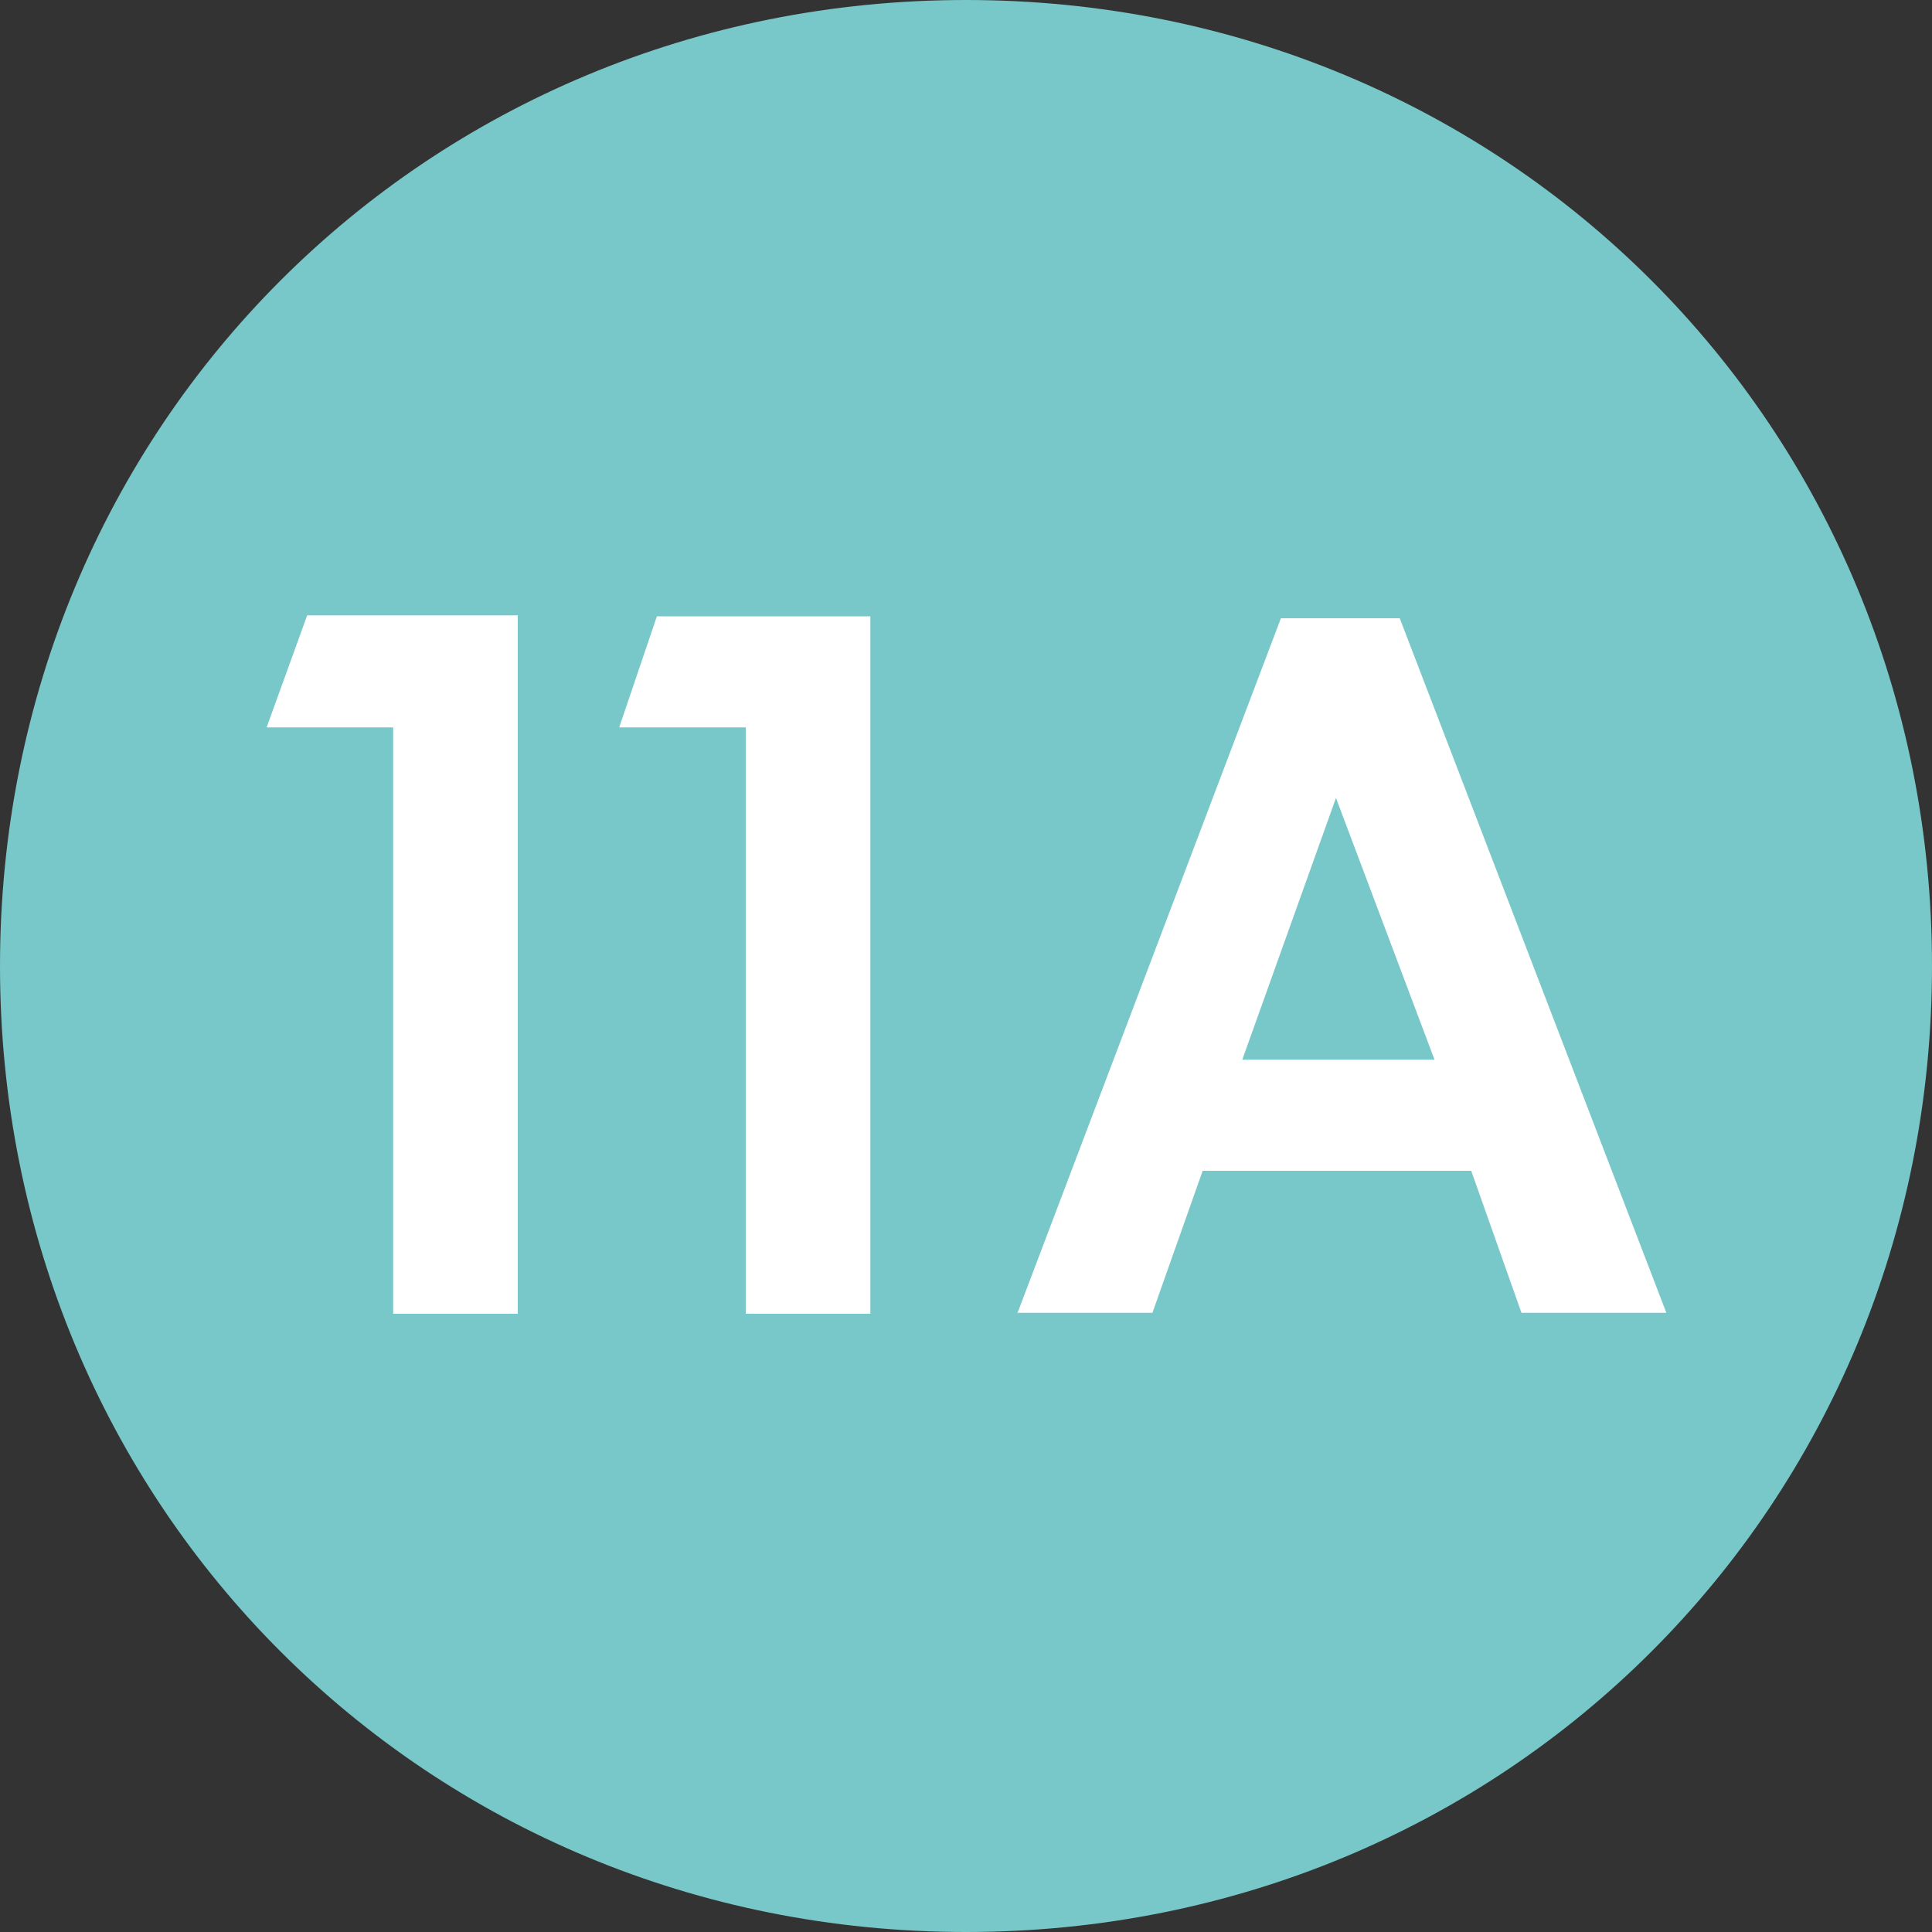
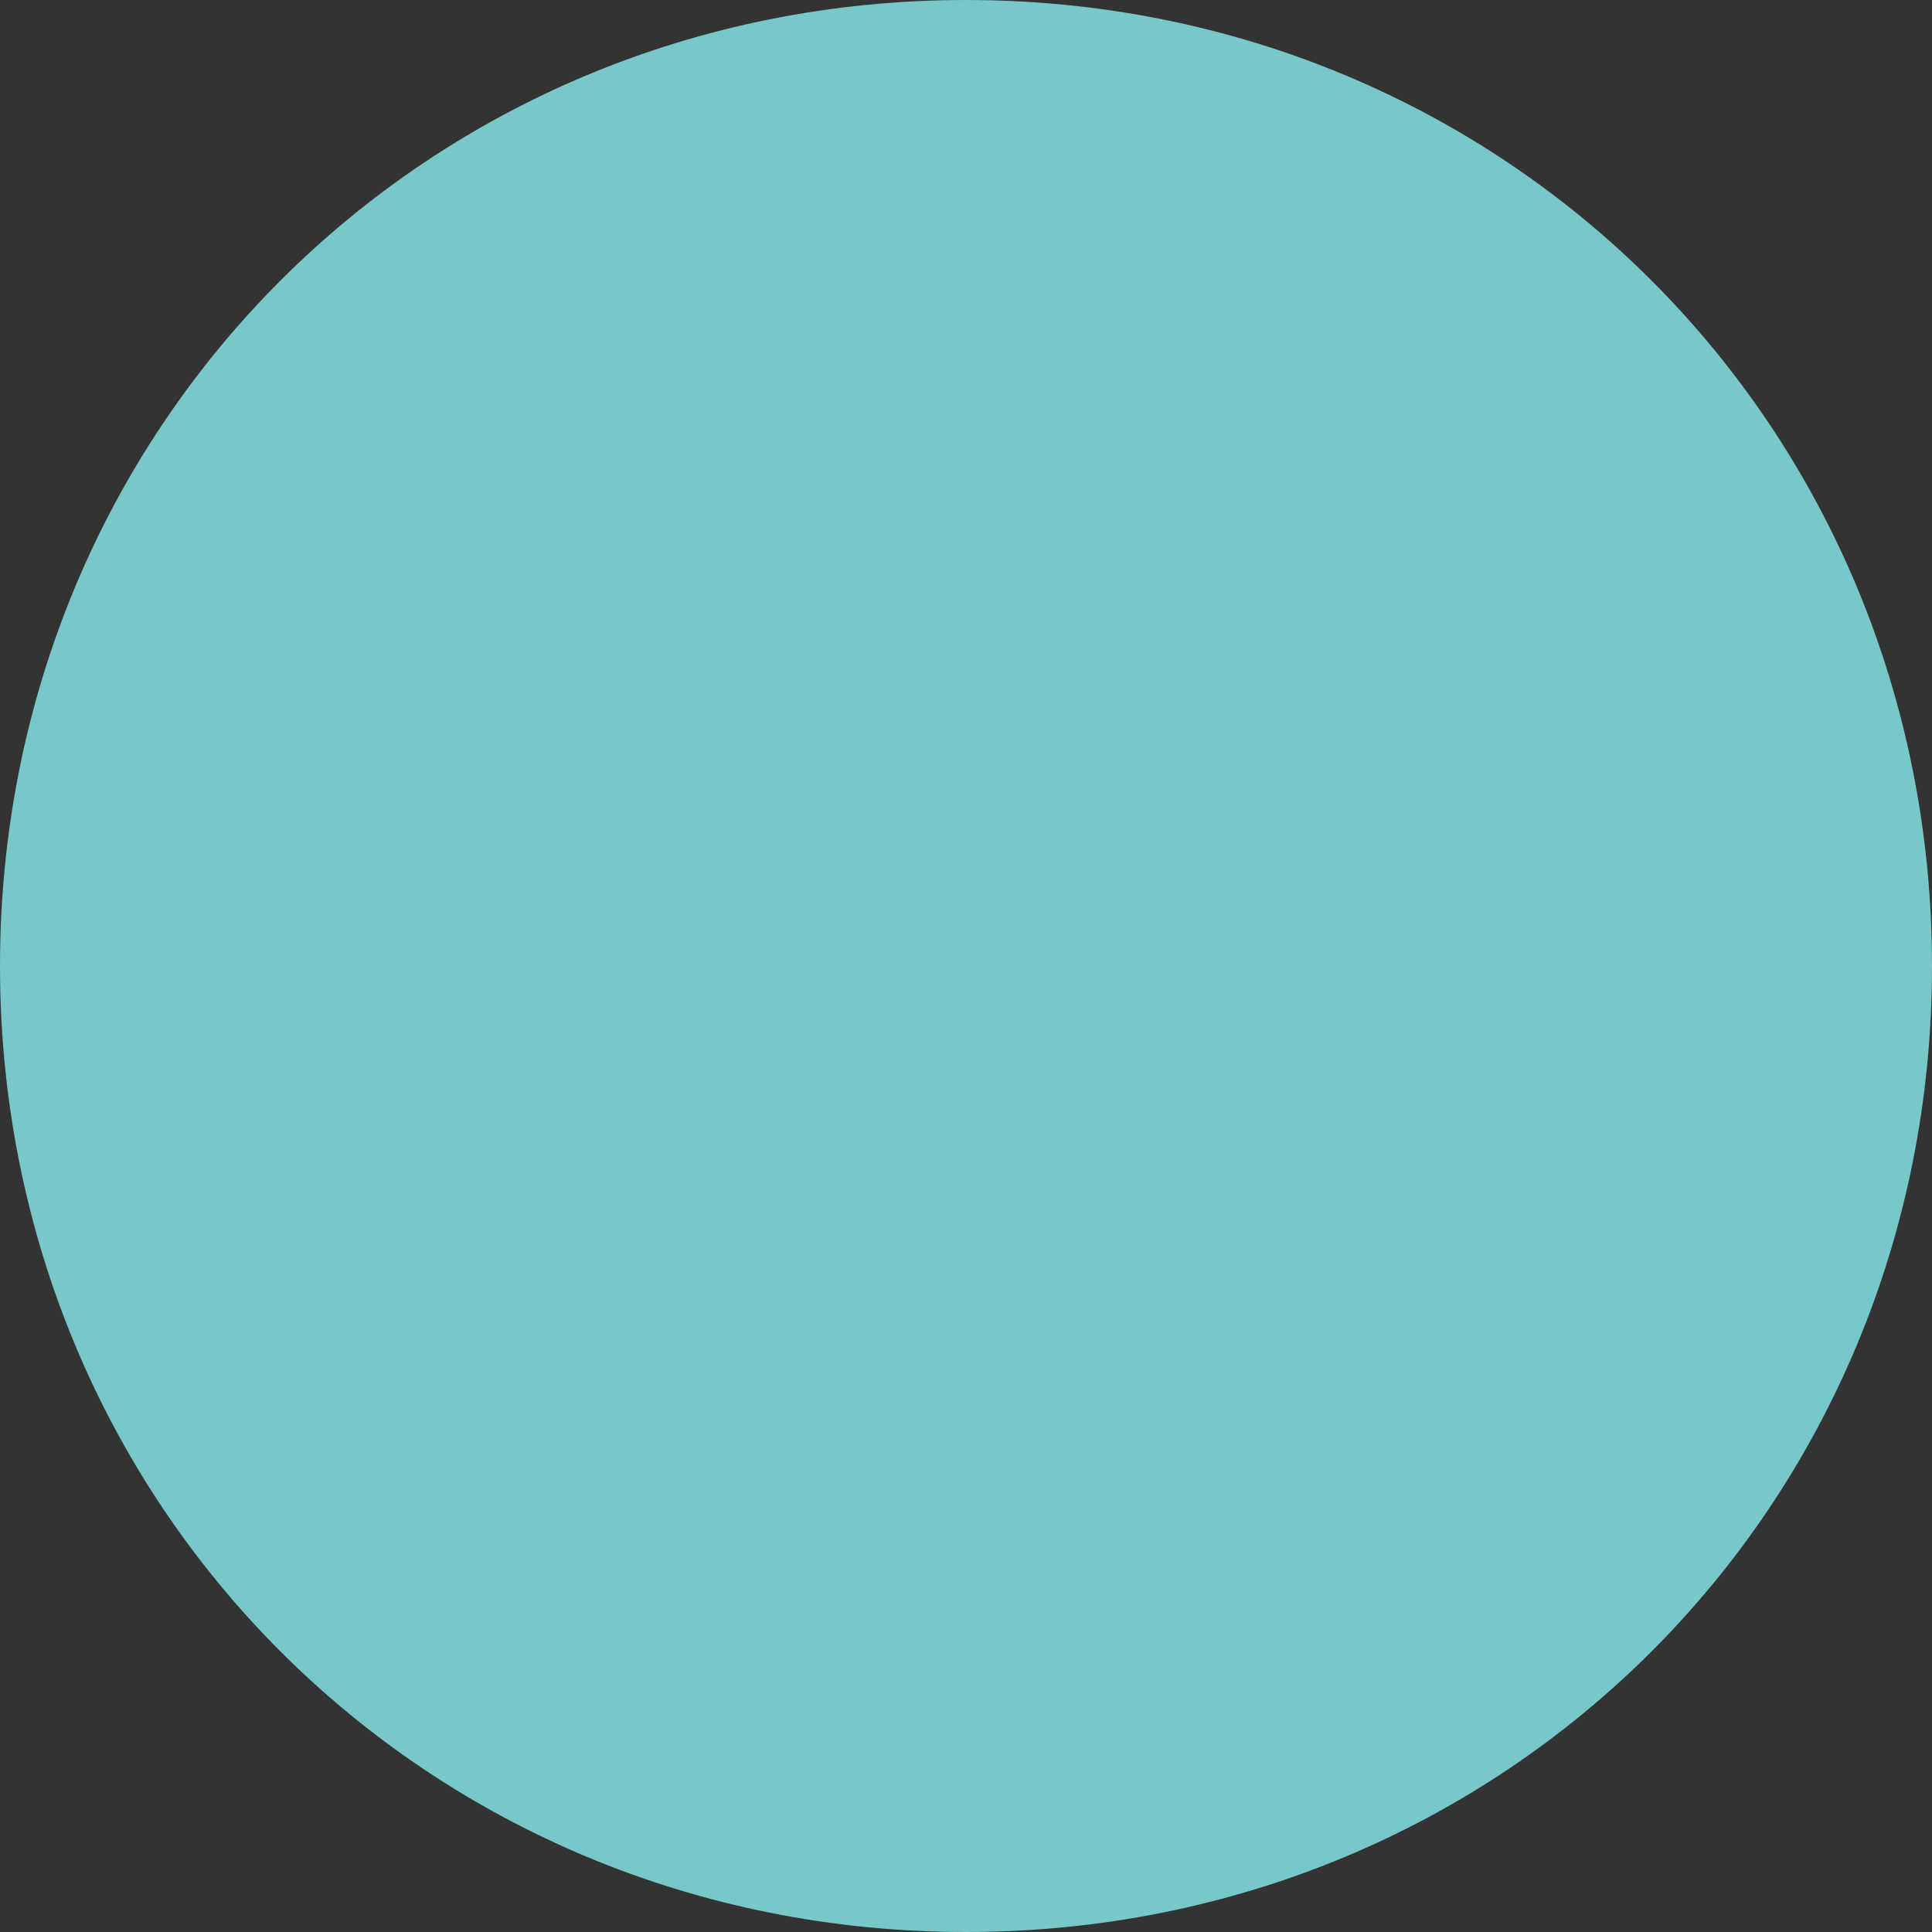
<svg xmlns="http://www.w3.org/2000/svg" version="1.1" id="svg147969" x="0px" y="0px" viewBox="0 0 200 200" style="enable-background:new 0 0 200 200;" xml:space="preserve">
  <rect x="0" y="0" width="200" height="200" fill="#333333" stroke="none" />
  <style type="text/css">
	.st0{fill:#78C7C9;}
	.st1{fill:#FFFFFF;}
</style>
  <g>
    <path class="st0" d="M0,100c0,55.9,44.1,100,100,100s100-44.1,100-100S155.9,0,100,0S0,44.1,0,100" />
-     <path class="st1" d="M128.6,109.7h19.9l-10.2-27.1L128.6,109.7z M105.3,136L132.6,64h12.3l27.6,71.9h-15l-5.2-14.7h-27.8l-5.2,14.7   H105.3z M64.1,75.3L68,63.8h22.1V136H77.2V75.3H64.1z M27.6,75.3l4.2-11.6h21.8V136H40.7V75.3H27.6z" />
  </g>
</svg>